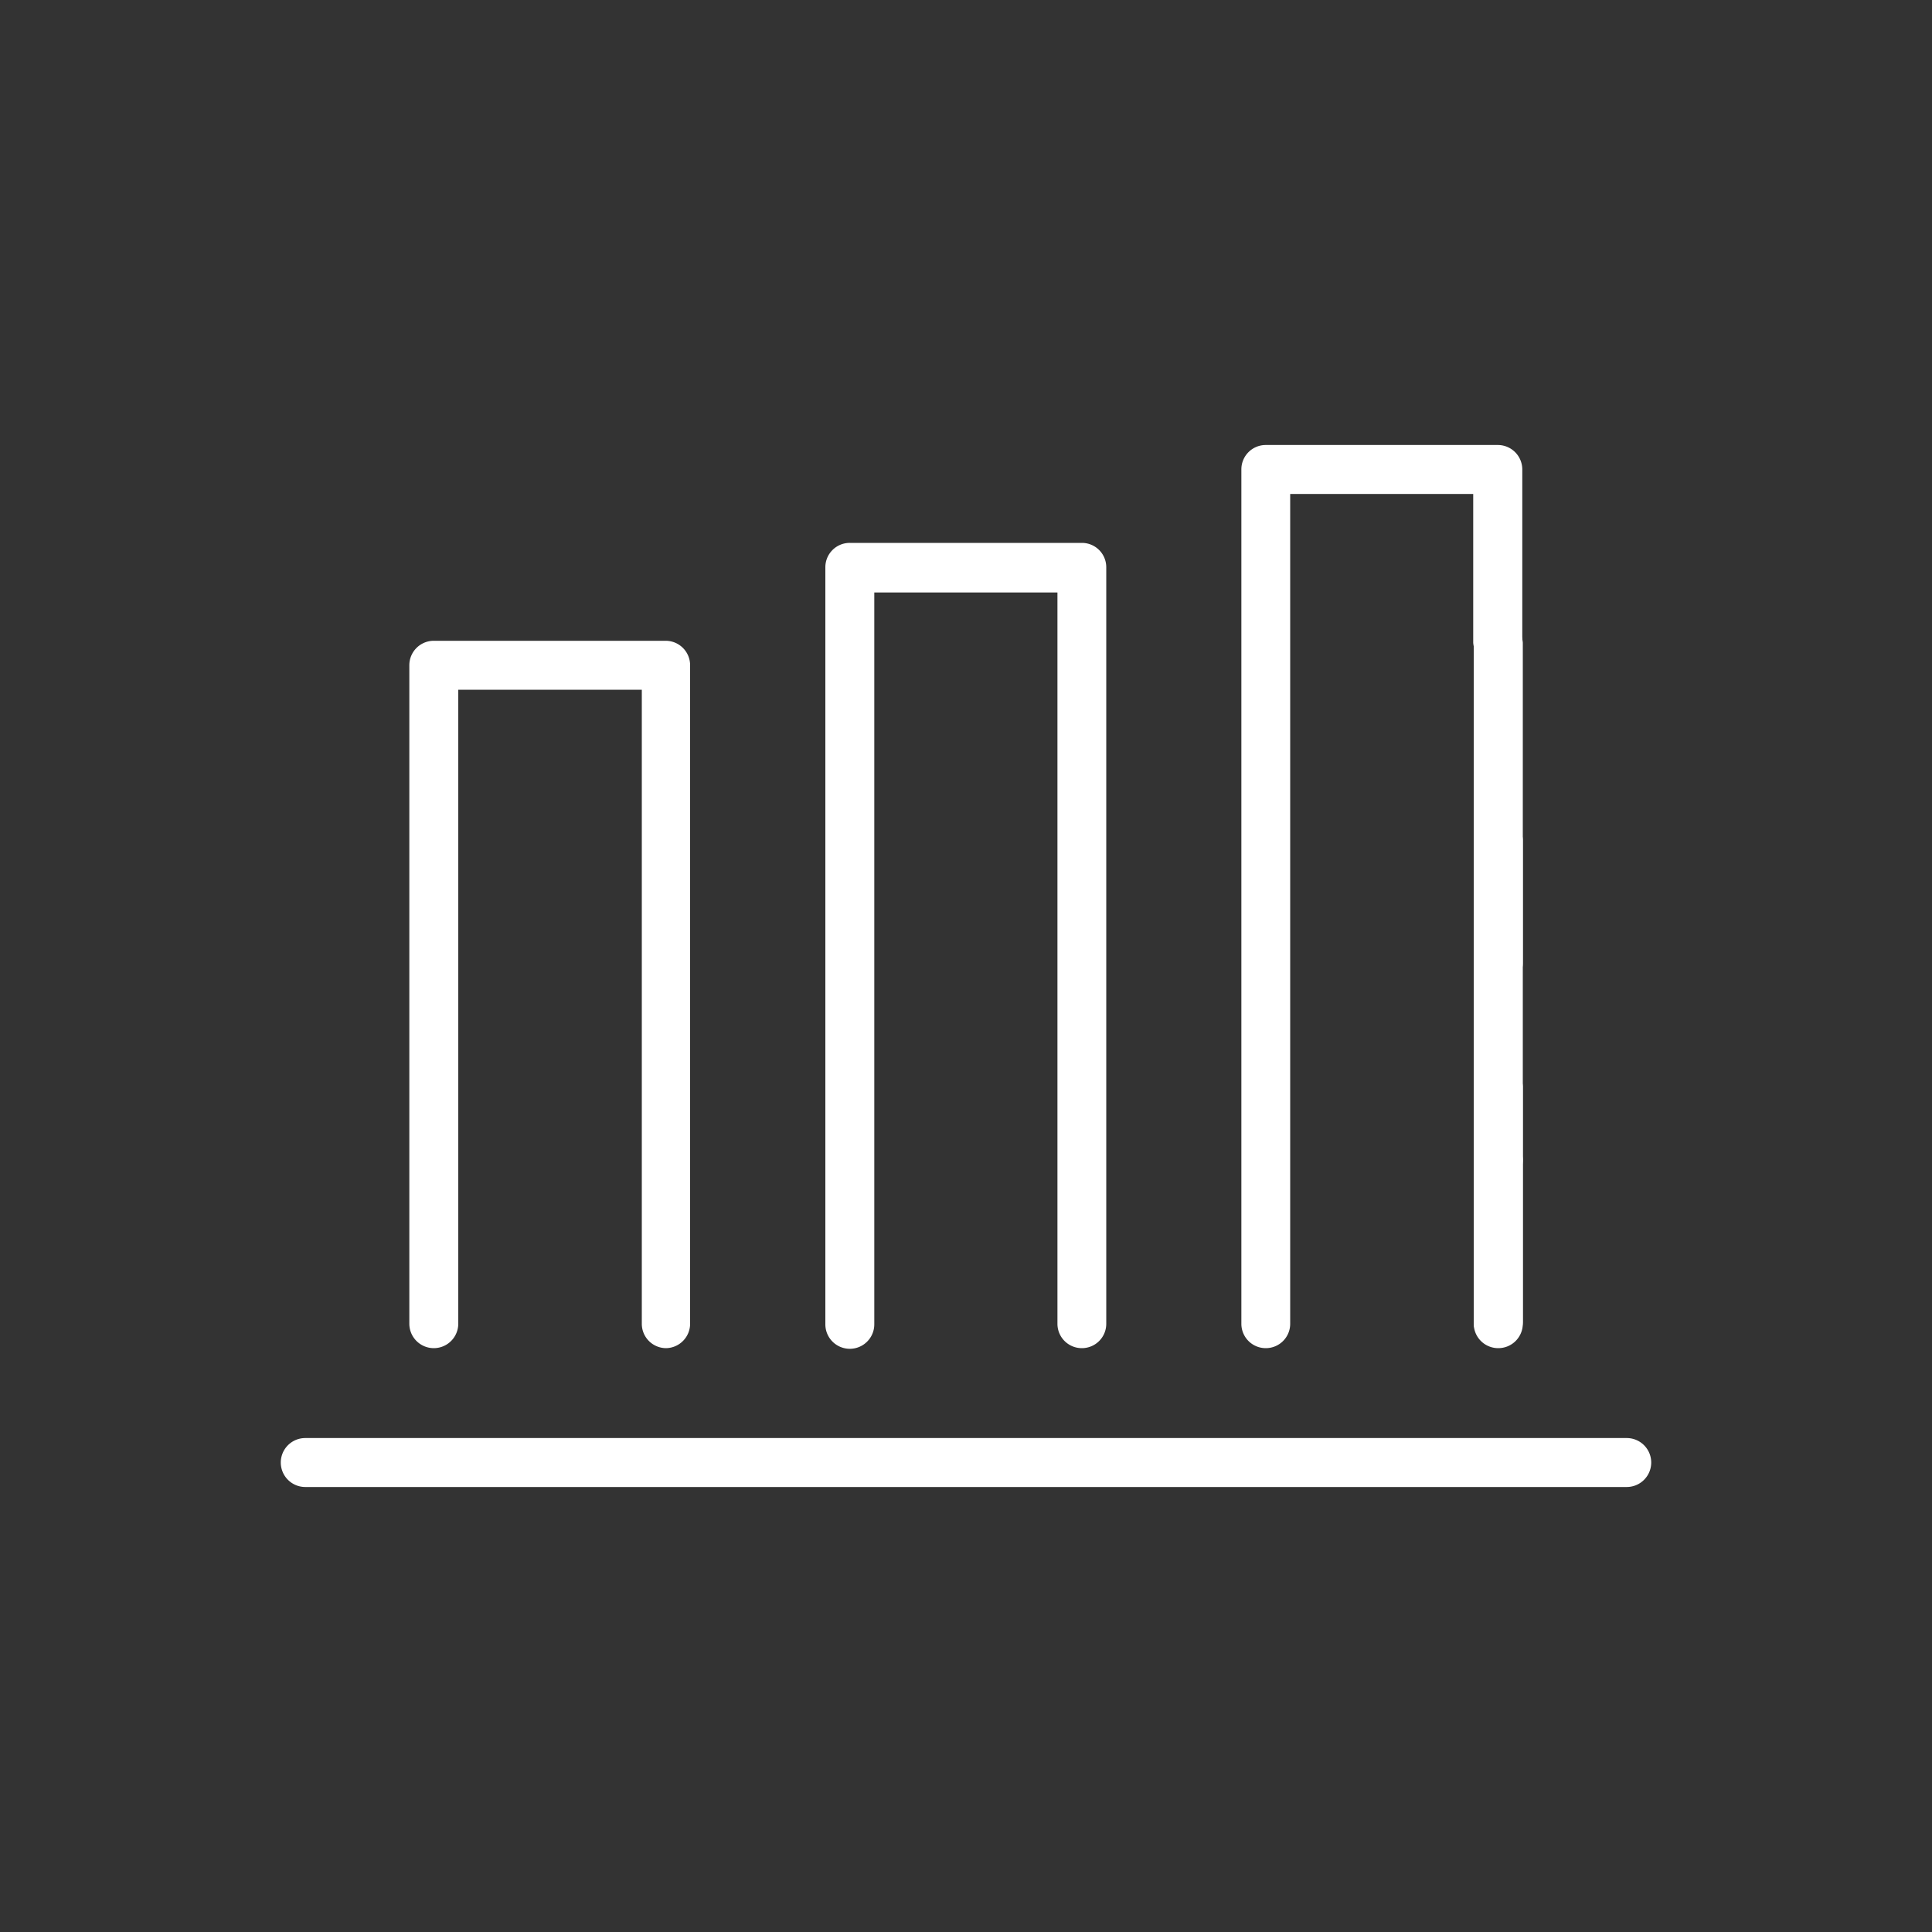
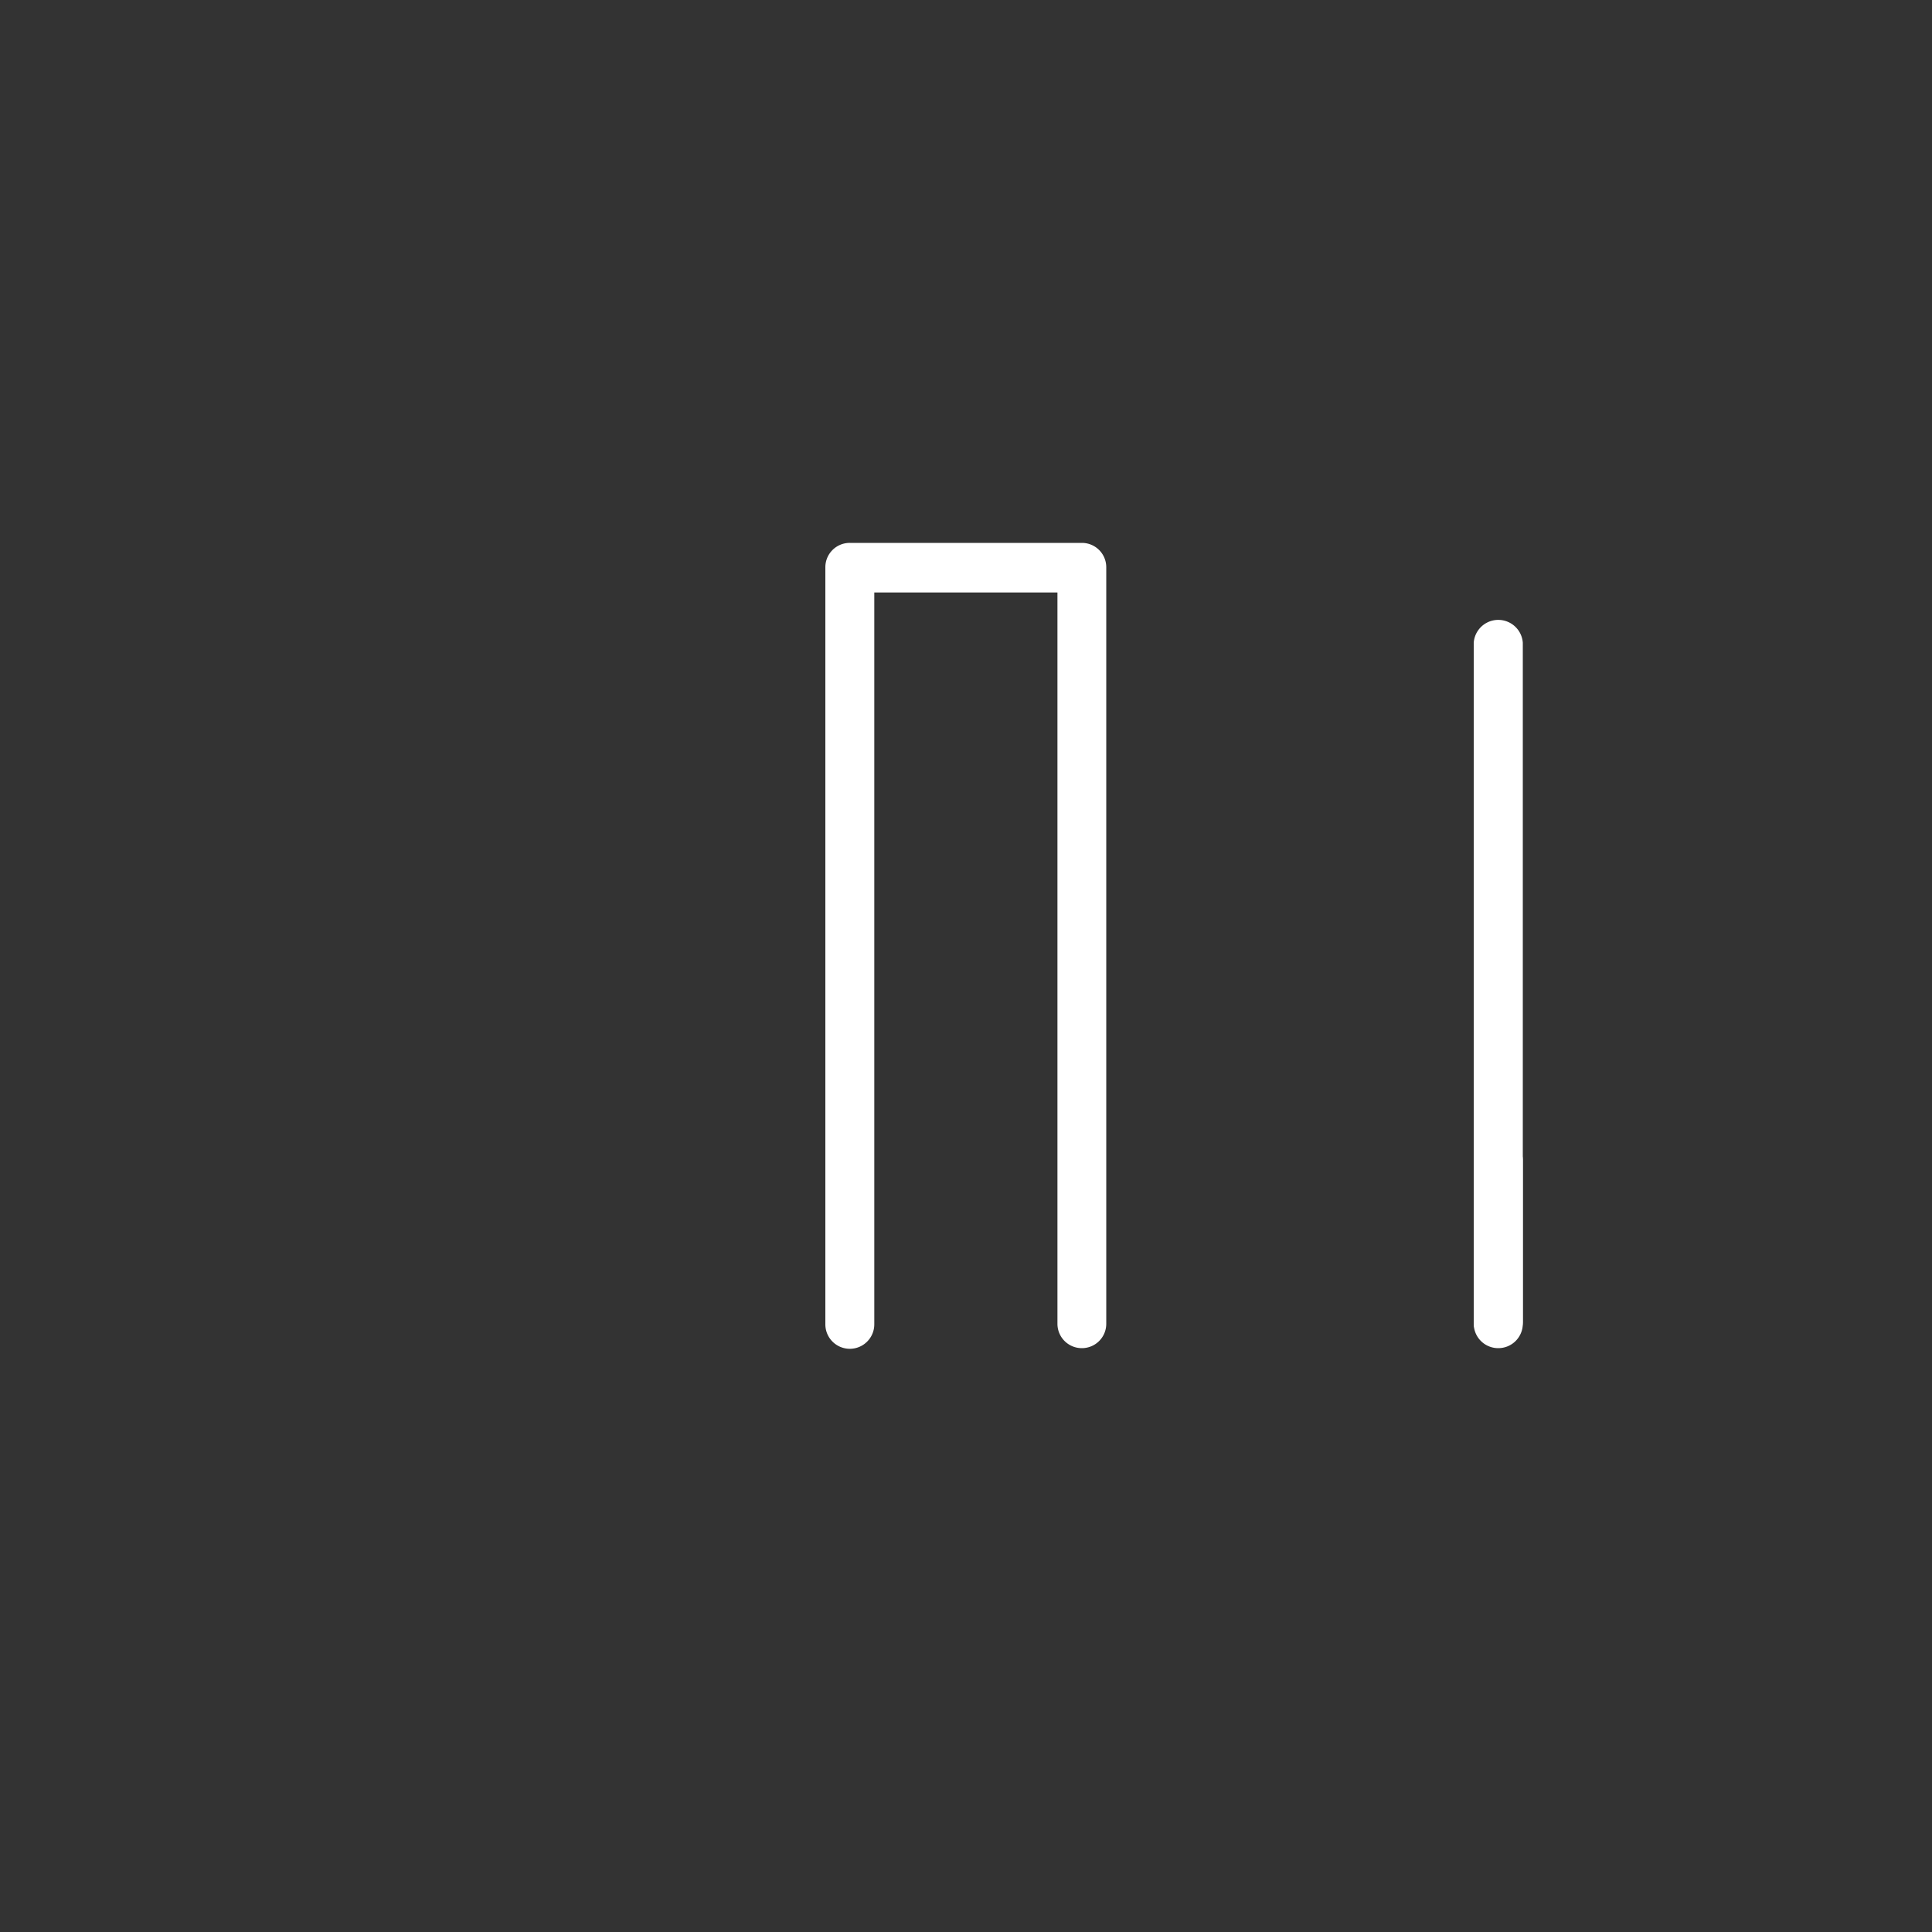
<svg xmlns="http://www.w3.org/2000/svg" id="Capa_1" data-name="Capa 1" viewBox="0 0 150 150">
  <rect x="0" y="0" width="150" height="150" fill="#333333" stroke="none" />
  <defs>
    <style>.cls-1{fill:#fff;}</style>
  </defs>
-   <path class="cls-1" d="M126.3,115.45H23.7a1.9,1.9,0,0,1,0-3.8H126.3a1.9,1.9,0,0,1,0,3.8Z" />
-   <path class="cls-1" d="M51.73,104.67a1.89,1.89,0,0,1-1.9-1.9V53.55H35.58v49.22a1.9,1.9,0,1,1-3.8,0V51.65a1.9,1.9,0,0,1,1.9-1.9h18a1.9,1.9,0,0,1,1.9,1.9v51.12A1.9,1.9,0,0,1,51.73,104.67Z" />
  <path class="cls-1" d="M84,104.67a1.89,1.89,0,0,1-1.9-1.9V46H67.88v56.82a1.9,1.9,0,1,1-3.8,0V44.05a1.89,1.89,0,0,1,1.9-1.9H84a1.89,1.89,0,0,1,1.89,1.9v58.72A1.89,1.89,0,0,1,84,104.67Z" />
-   <path class="cls-1" d="M98.28,104.67a1.89,1.89,0,0,1-1.9-1.9V36.45a1.89,1.89,0,0,1,1.9-1.9h18a1.9,1.9,0,0,1,1.91,1.9V49.9a1.91,1.91,0,0,1-3.81,0V38.35H100.17v64.42A1.89,1.89,0,0,1,98.28,104.67Z" />
-   <path class="cls-1" d="M116.32,91.94a1.9,1.9,0,0,1-1.9-1.9v-5.7a1.91,1.91,0,0,1,3.81,0V90A1.9,1.9,0,0,1,116.32,91.94Z" />
-   <path class="cls-1" d="M116.32,76.66a1.9,1.9,0,0,1-1.9-1.9V65.18a1.91,1.91,0,0,1,3.81,0v9.58A1.9,1.9,0,0,1,116.32,76.66Z" />
  <path class="cls-1" d="M116.32,104.5a1.9,1.9,0,0,1-1.9-1.9V49.9a1.91,1.91,0,0,1,3.81,0v52.7A1.9,1.9,0,0,1,116.32,104.5Z" />
  <path class="cls-1" d="M116.32,104.67a1.9,1.9,0,0,1-1.9-1.9V90a1.91,1.91,0,0,1,3.81,0v12.73A1.9,1.9,0,0,1,116.32,104.67Z" />
</svg>